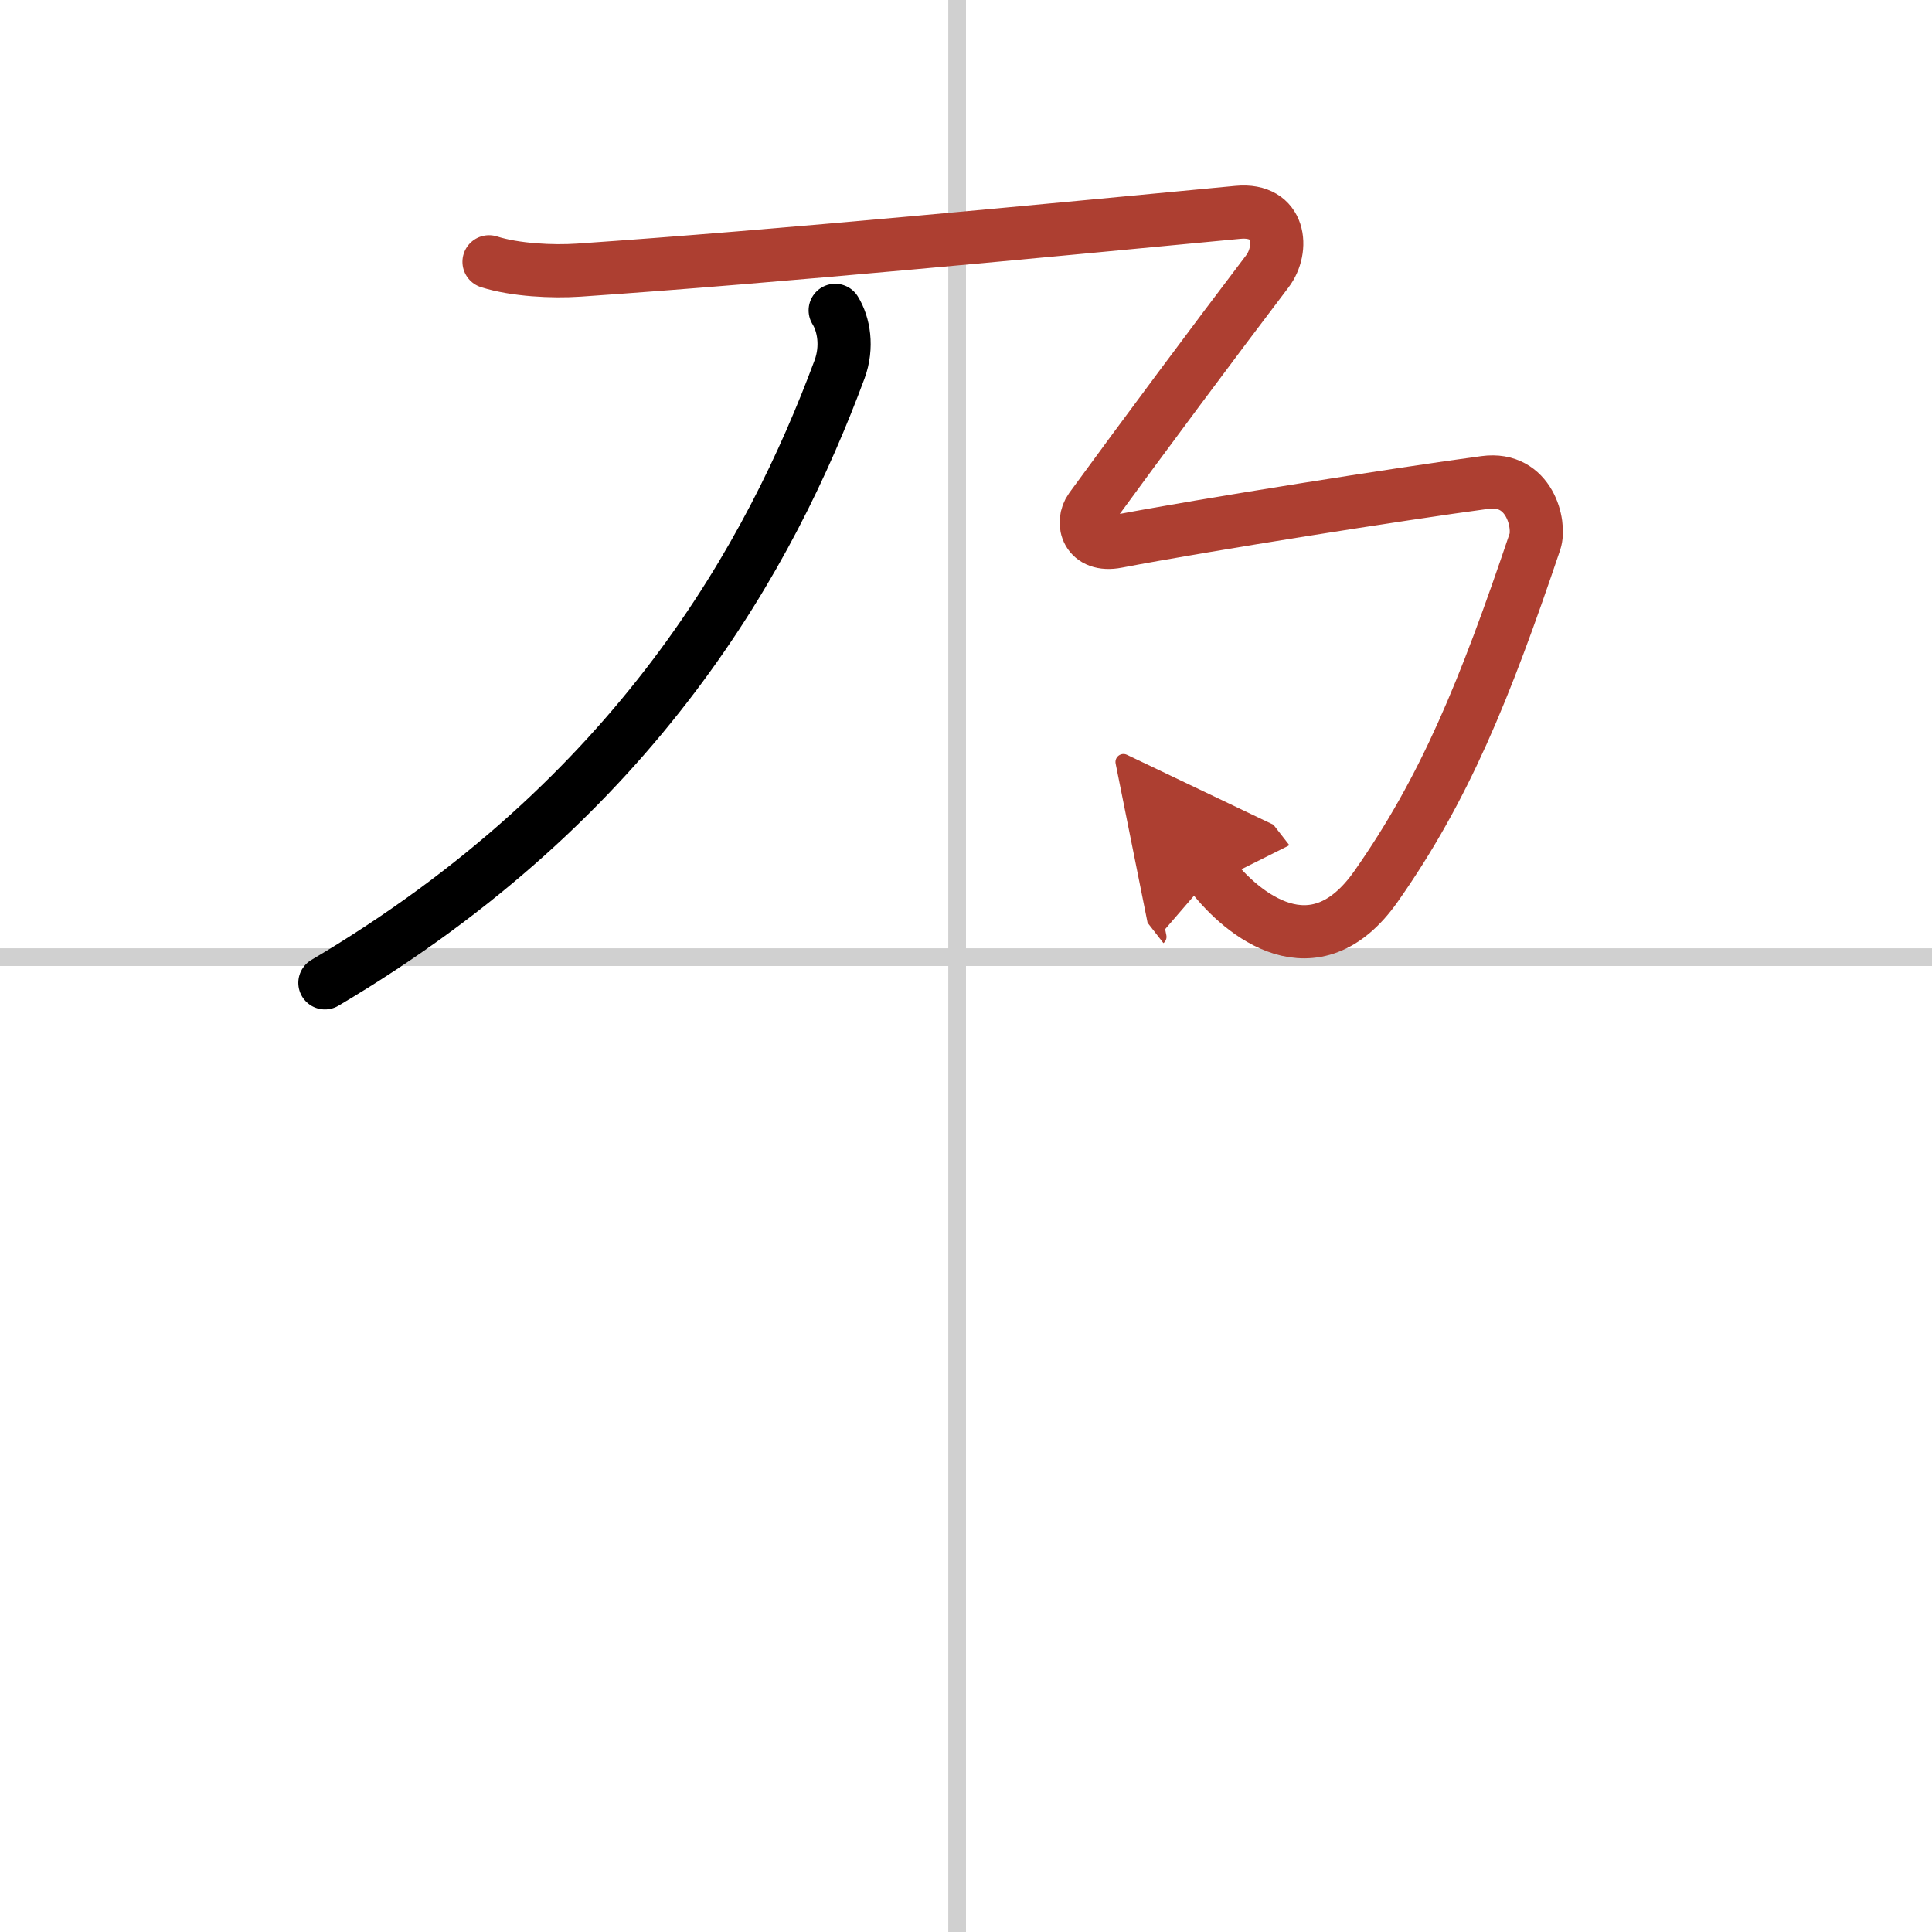
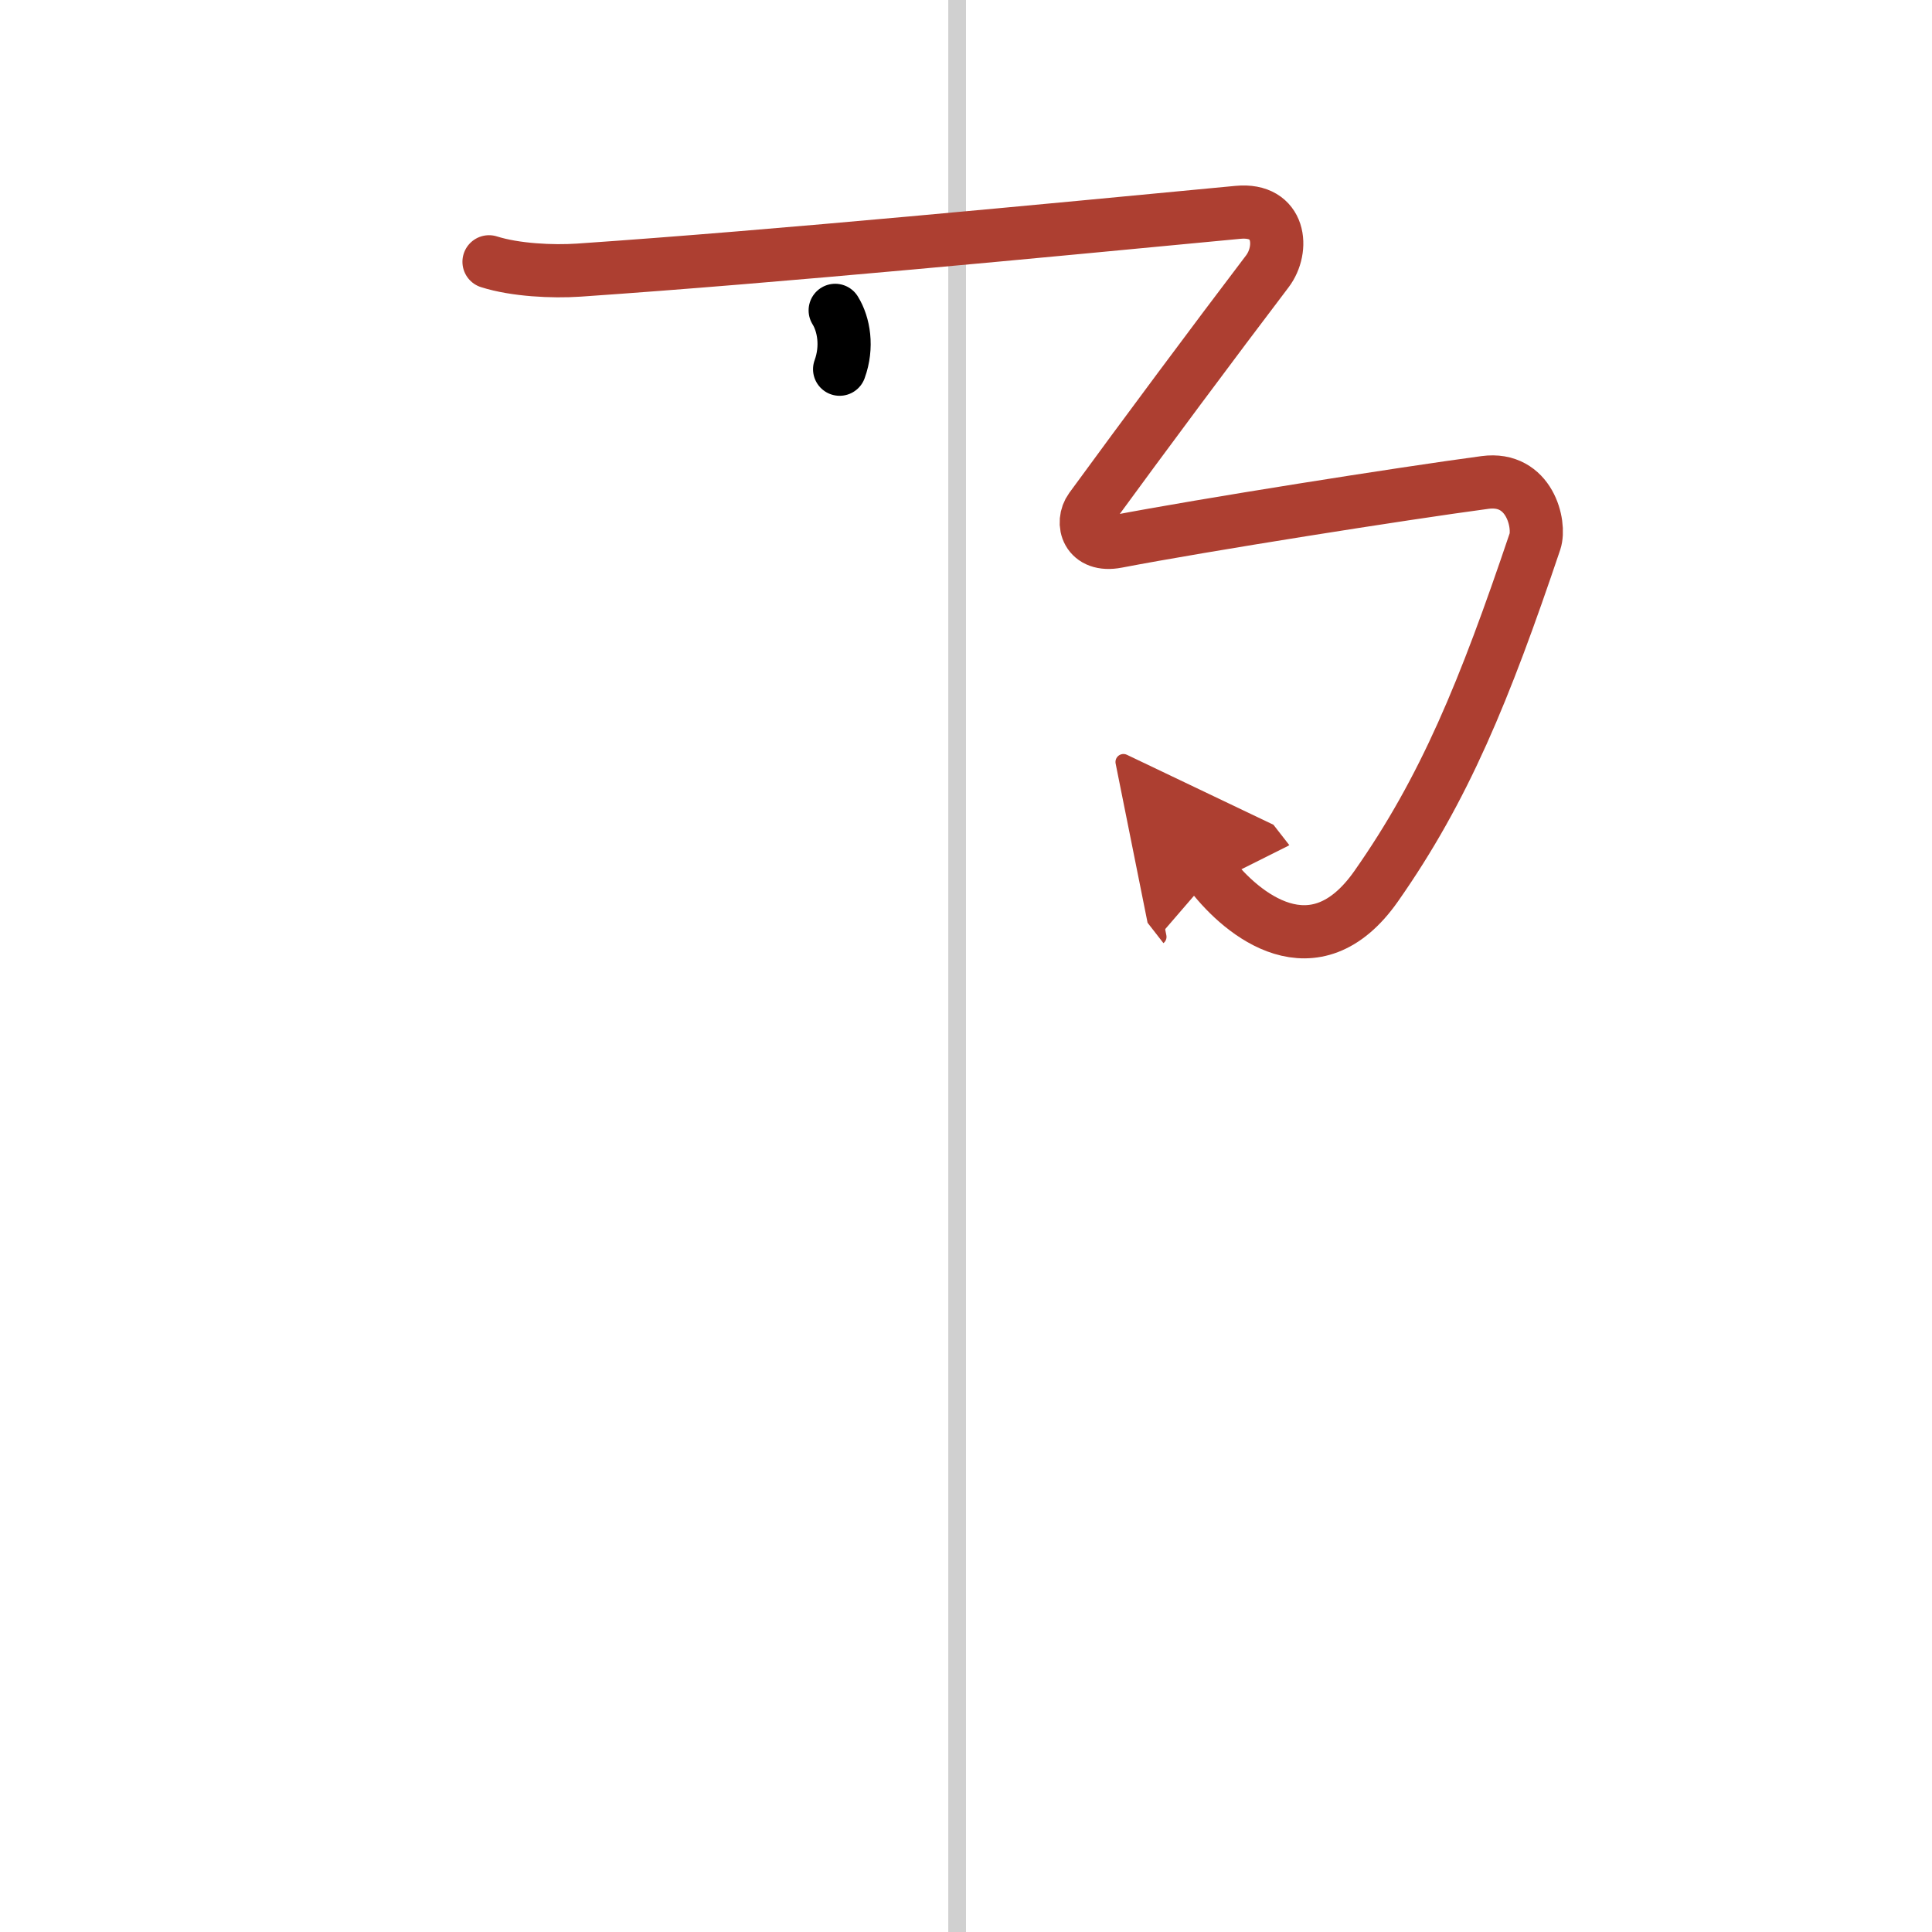
<svg xmlns="http://www.w3.org/2000/svg" width="400" height="400" viewBox="0 0 109 109">
  <defs>
    <marker id="a" markerWidth="4" orient="auto" refX="1" refY="5" viewBox="0 0 10 10">
      <polyline points="0 0 10 5 0 10 1 5" fill="#ad3f31" stroke="#ad3f31" />
    </marker>
  </defs>
  <g fill="none" stroke="#000" stroke-linecap="round" stroke-linejoin="round" stroke-width="3">
    <rect width="100%" height="100%" fill="#fff" stroke="#fff" />
    <line x1="54" x2="54" y2="109" stroke="#d0d0d0" stroke-width="1" />
-     <line x2="109" y1="54" y2="54" stroke="#d0d0d0" stroke-width="1" />
-     <path d="M47.12,17.51c0.49,0.79,0.71,2.06,0.25,3.32C43.5,31.25,36,45,18.33,55.45" />
+     <path d="M47.12,17.51c0.49,0.79,0.71,2.06,0.25,3.32" />
    <path d="m27.59 14.77c1.48 0.47 3.59 0.57 5.06 0.47 11.39-0.78 26.22-2.22 37.19-3.26 2.42-0.23 2.61 2.08 1.66 3.33-2.95 3.88-7.01 9.34-9.96 13.38-0.58 0.8-0.21 2.19 1.48 1.86 4.85-0.93 16.12-2.71 20.76-3.33 2.52-0.34 3.14 2.37 2.82 3.33-2.85 8.45-5.1 13.95-8.96 19.45-3.5 4.99-7.59 1.55-9.28-0.62" marker-end="url(#a)" stroke="#ad3f31" />
  </g>
</svg>